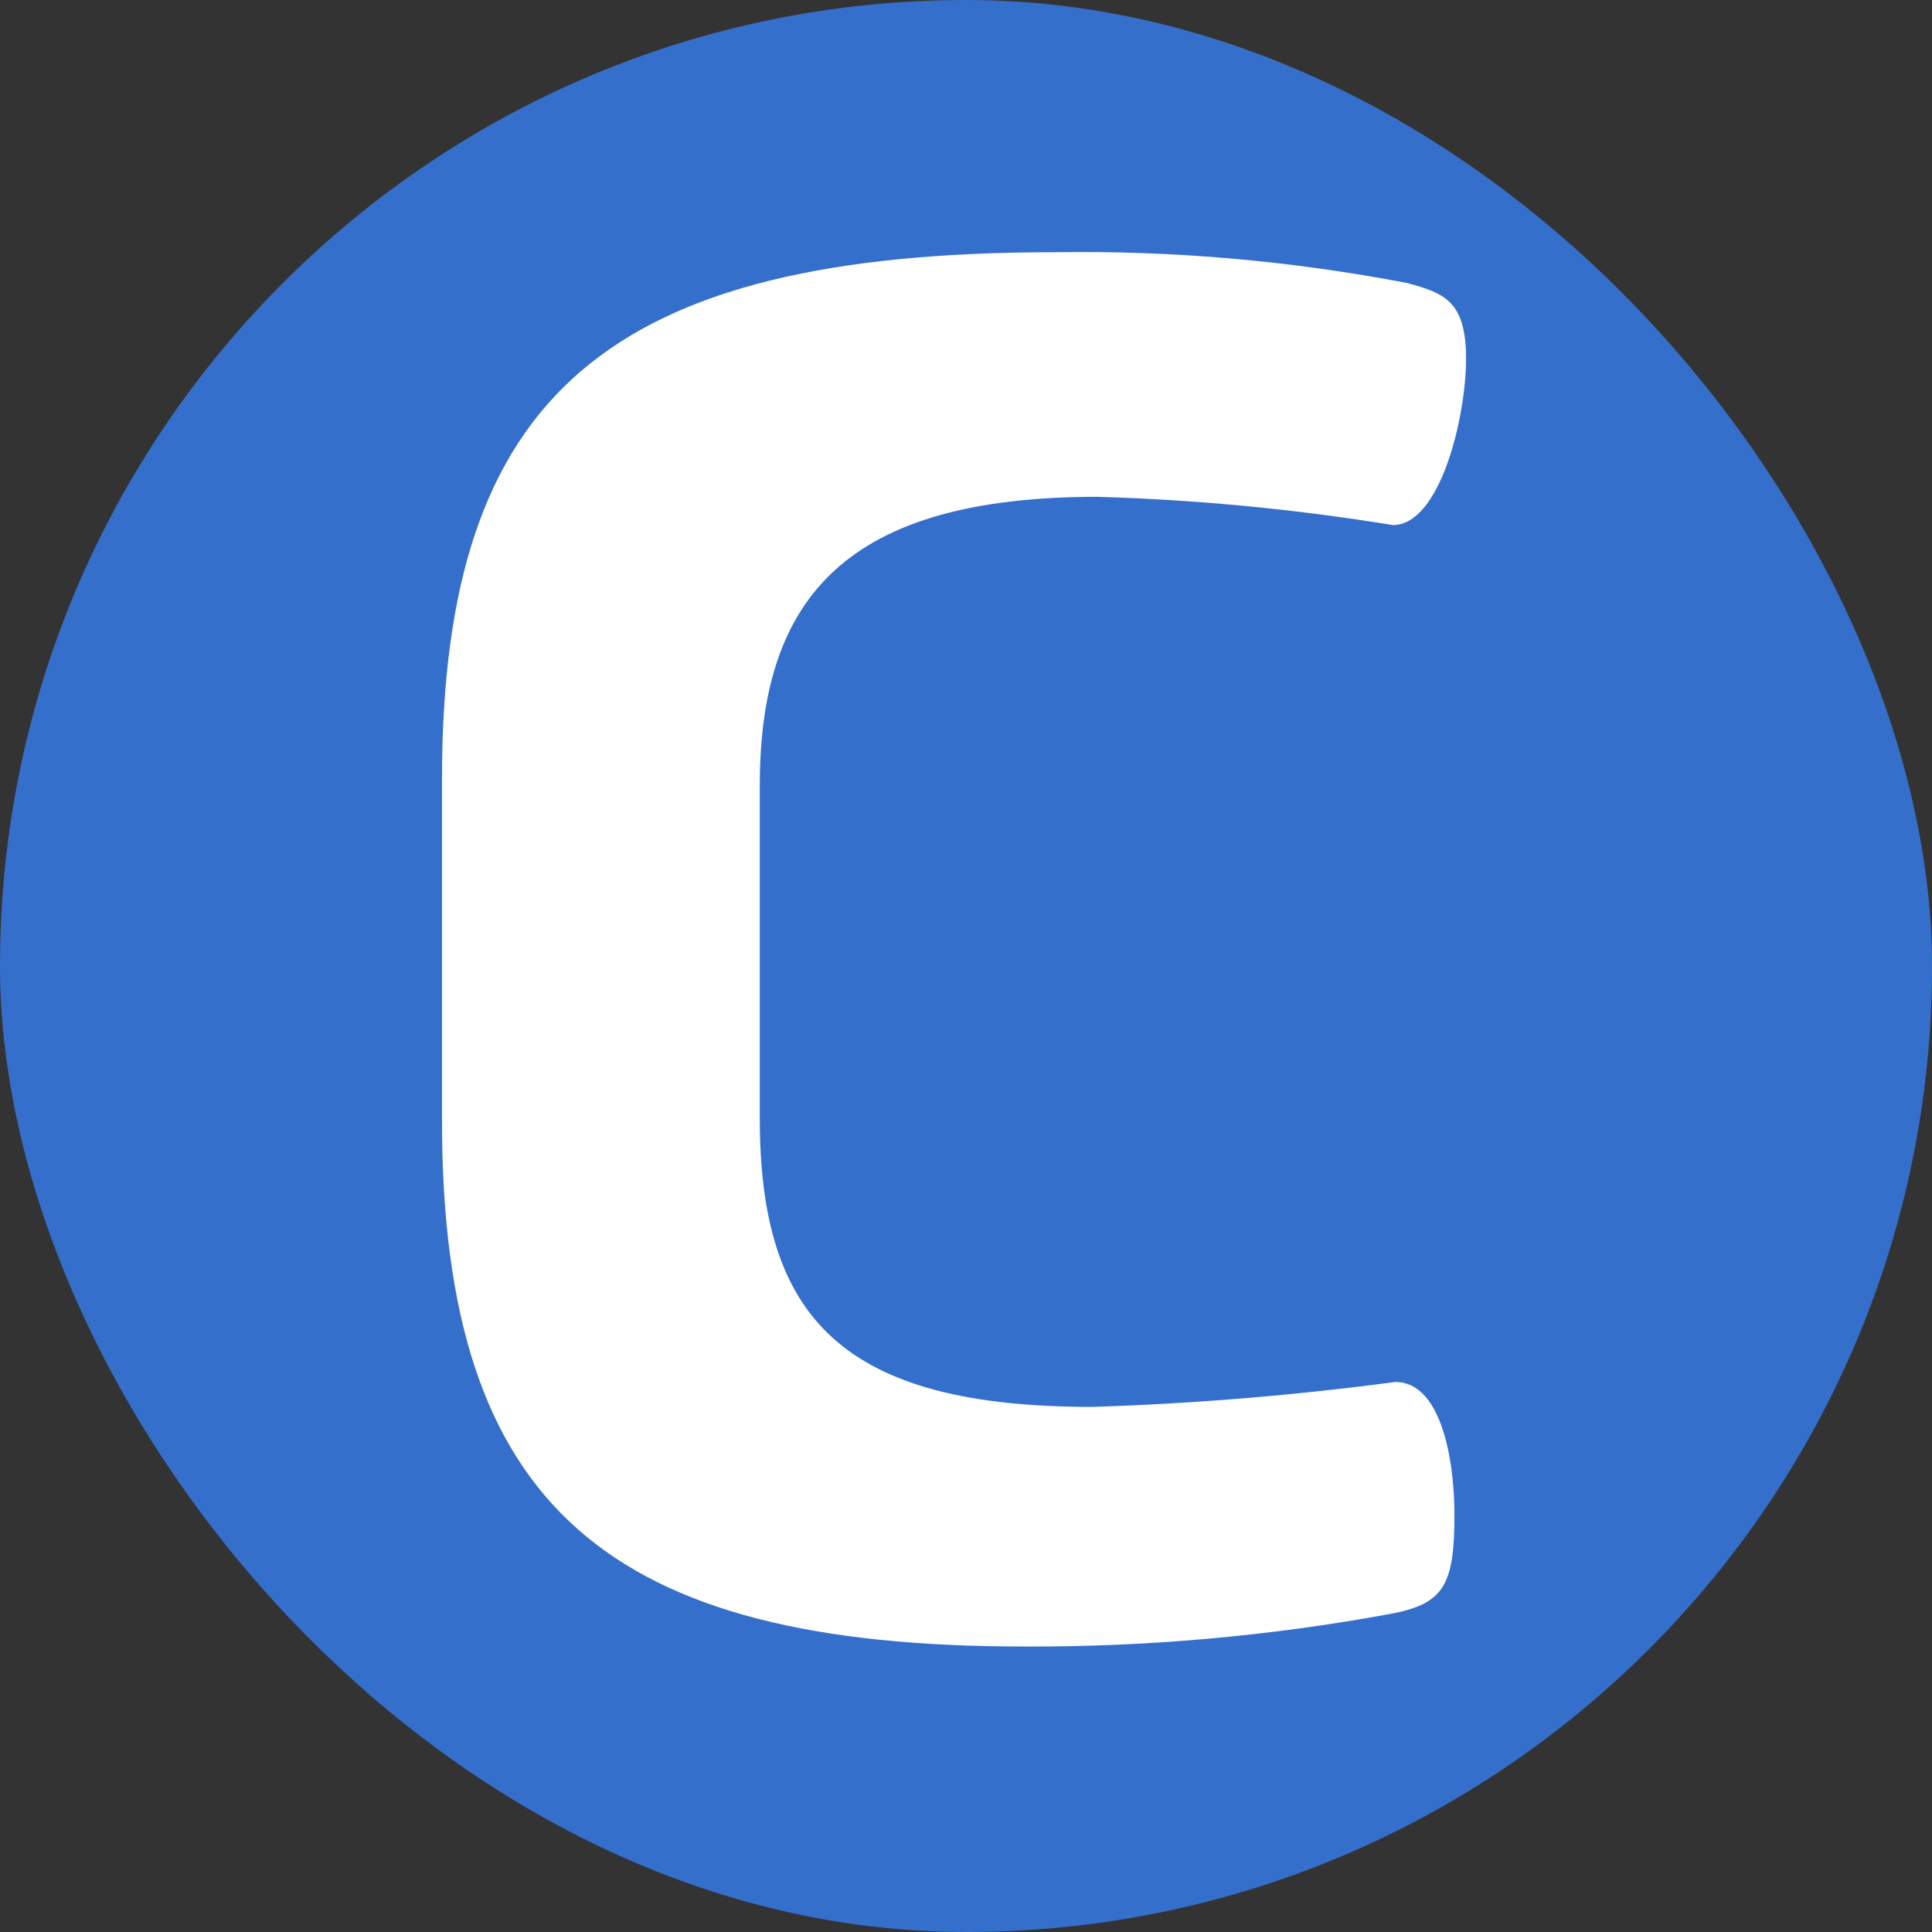
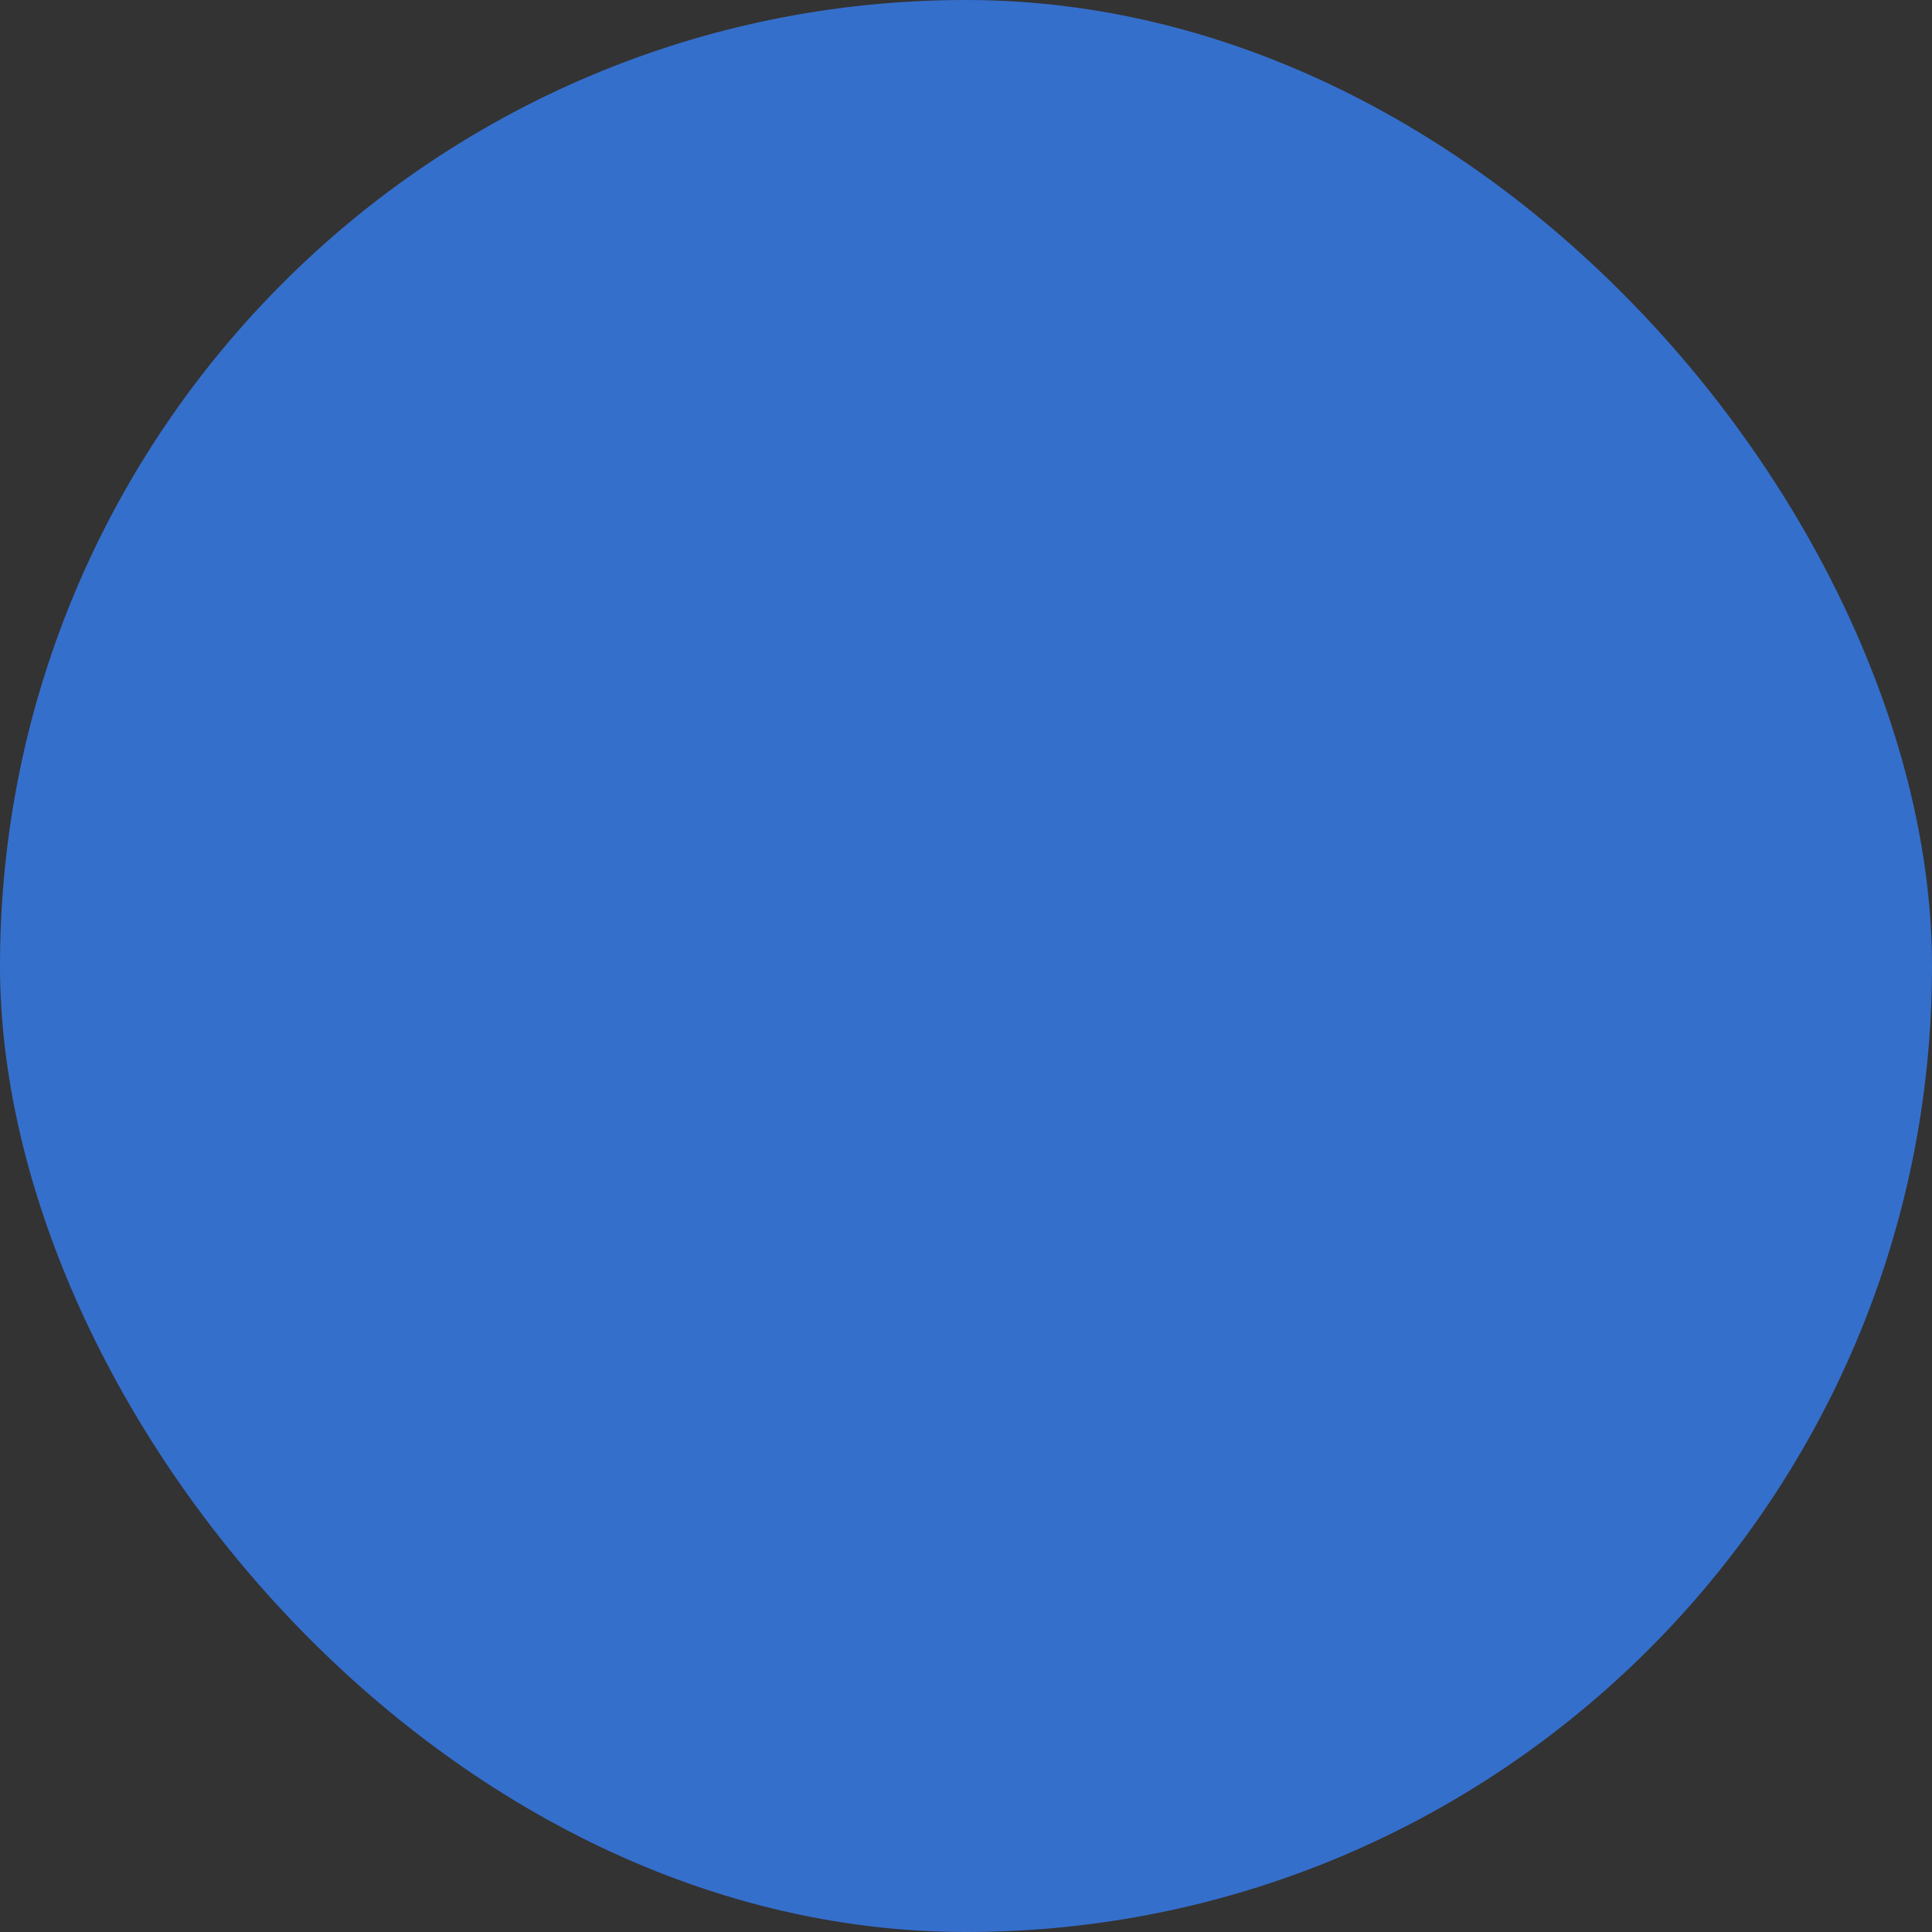
<svg xmlns="http://www.w3.org/2000/svg" width="60" height="60" viewBox="0 0 60 60" fill="none">
  <rect x="0" y="0" width="60" height="60" fill="#333333" stroke="none" />
  <rect width="60" height="60" rx="30" fill="#356FCC" />
-   <path d="M45.169 47.052C45.169 49.248 44.833 49.816 43.153 50.126C39.412 50.812 35.615 51.15 31.812 51.134C18.894 51.134 13.727 46.819 13.727 34.806V24.187C13.727 12.225 18.894 7.833 32.767 7.833C36.433 7.777 40.095 8.098 43.696 8.789C44.833 9.099 45.53 9.332 45.53 11.14C45.53 12.949 44.729 16.307 43.257 16.307C40.222 15.811 37.158 15.518 34.085 15.429C26.334 15.429 23.596 18.503 23.596 24.394V34.728C23.596 40.954 26.179 43.693 33.93 43.693C37.076 43.592 40.214 43.334 43.334 42.918C44.729 42.918 45.169 45.243 45.169 47.052Z" fill="white" />
</svg>